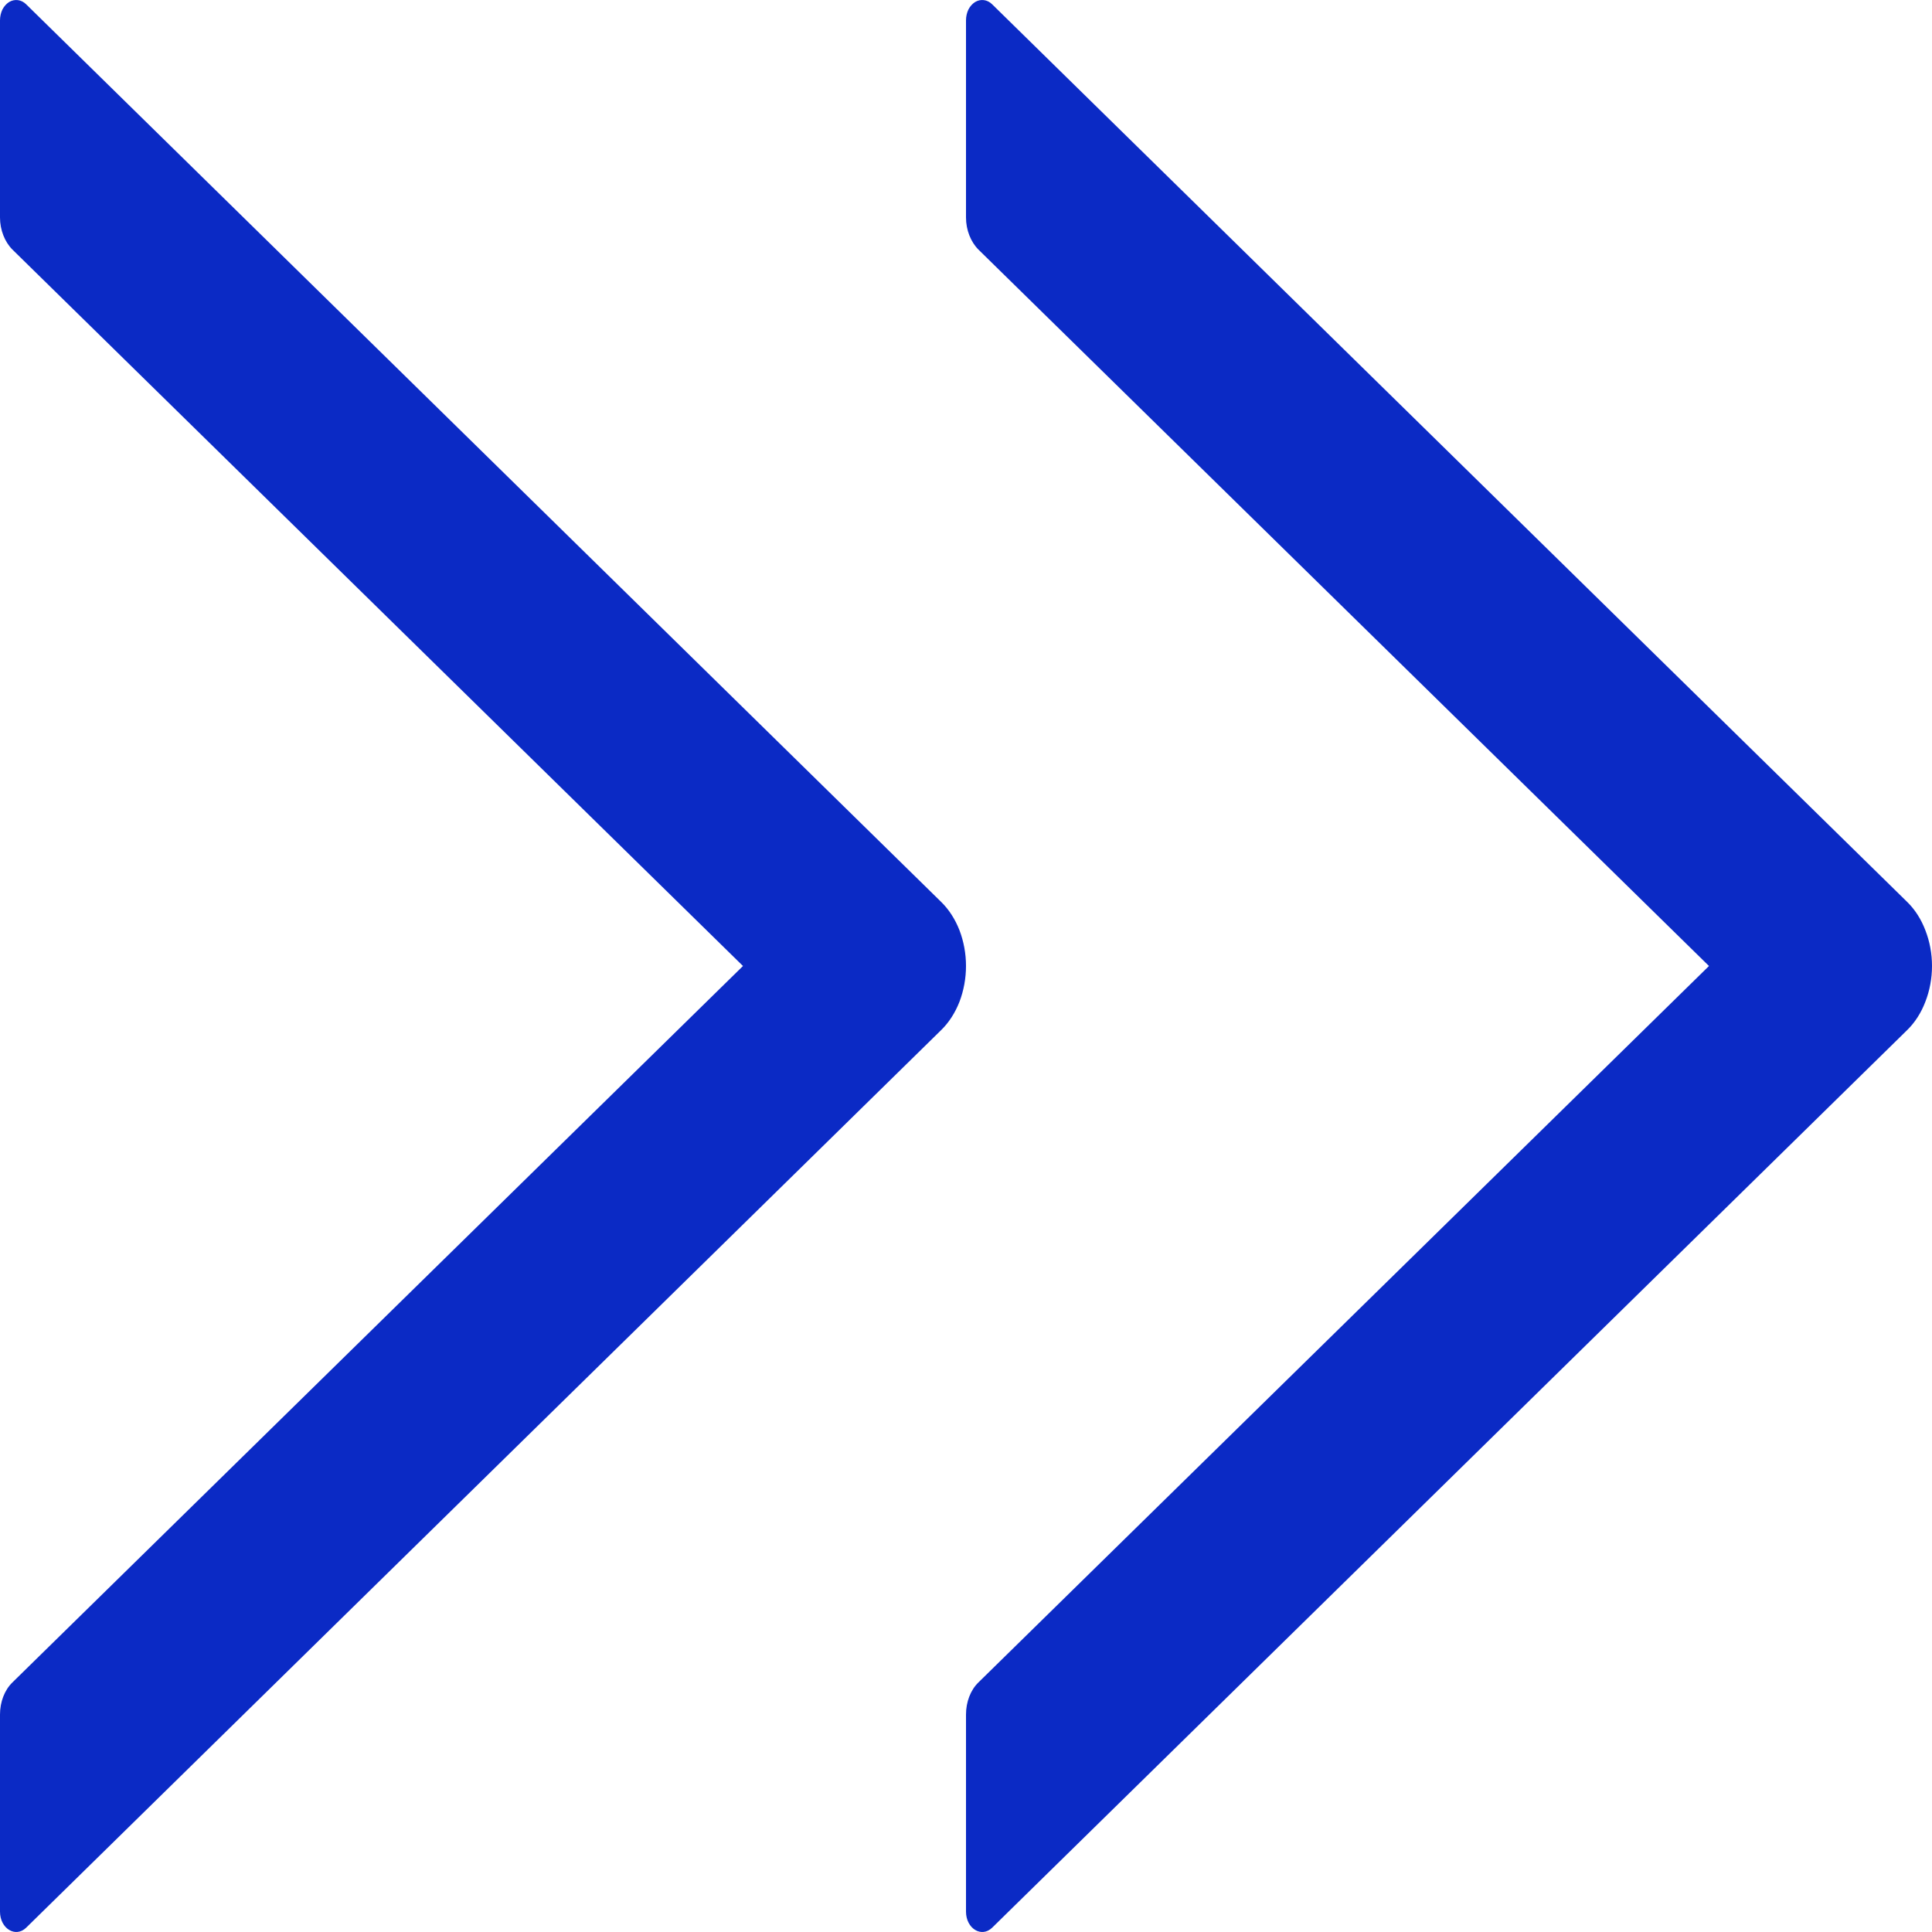
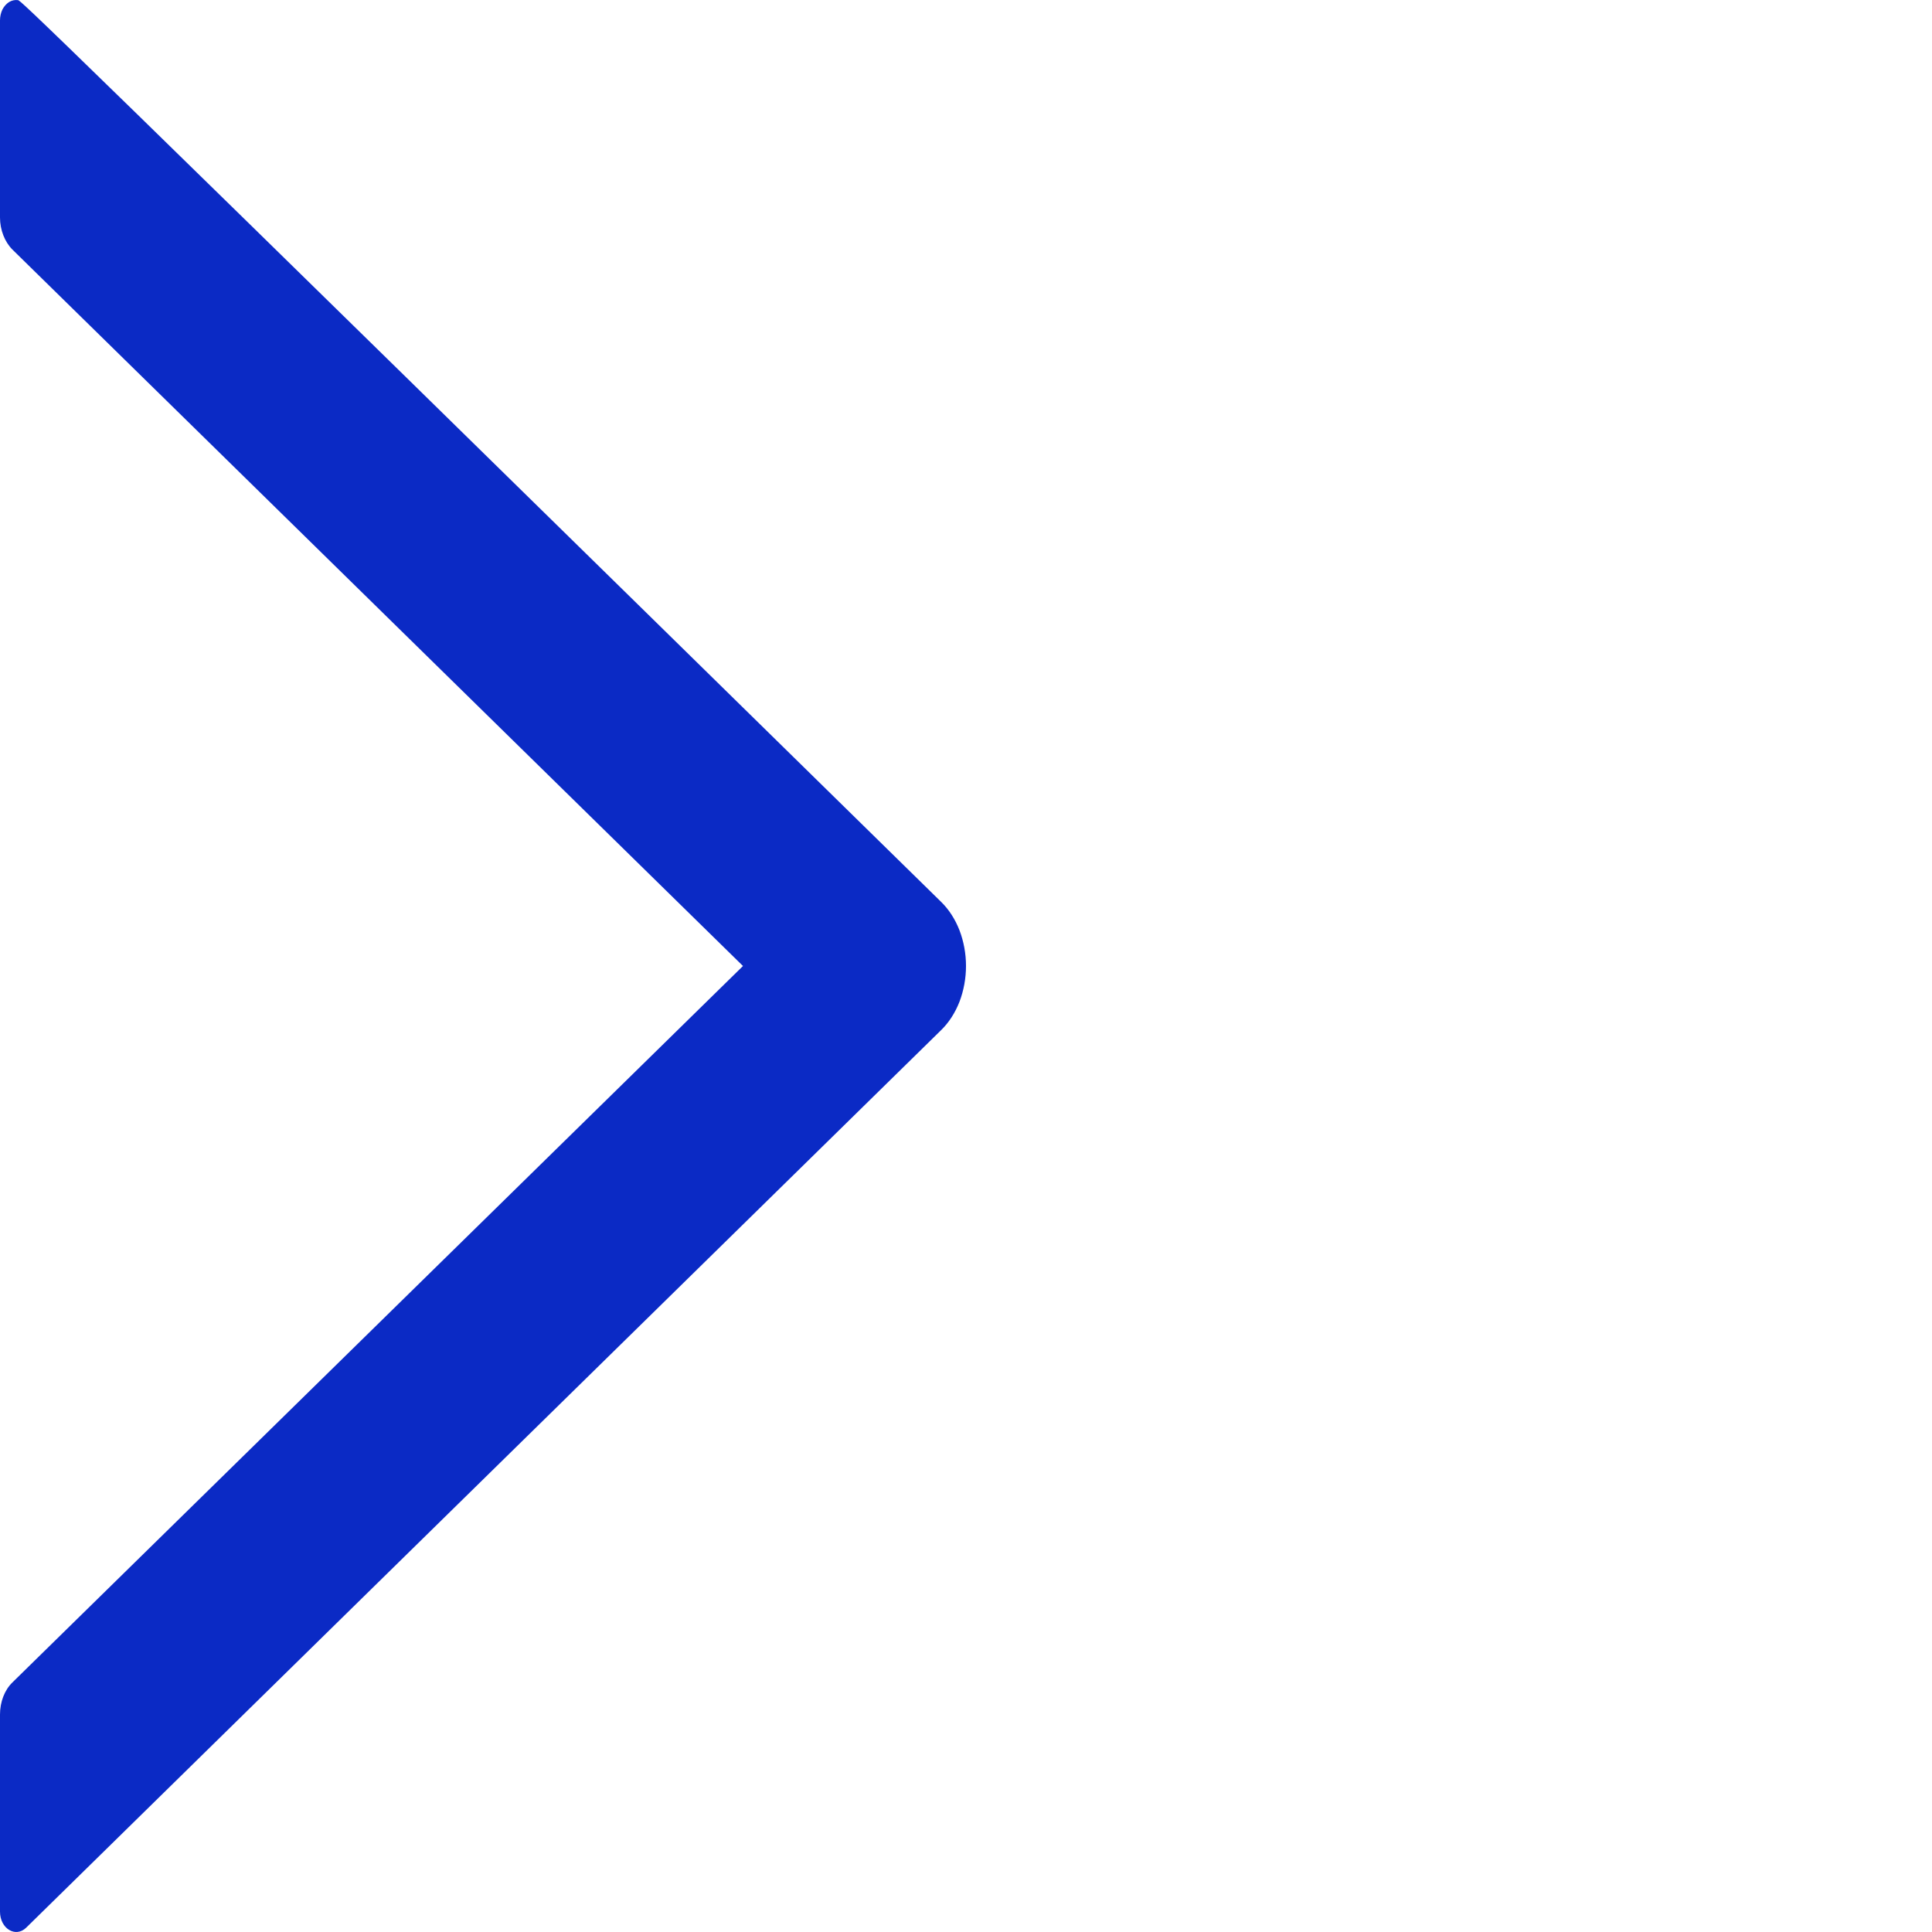
<svg xmlns="http://www.w3.org/2000/svg" width="16" height="16" viewBox="0 0 16 16" fill="none">
-   <path d="M7.793 7.468L0.217 0.036C0.197 0.016 0.173 0.004 0.148 0.001C0.123 -0.002 0.098 0.003 0.075 0.017C0.053 0.031 0.033 0.053 0.02 0.079C0.007 0.106 -0 0.137 1.50835e-06 0.169L1.51887e-06 1.801C1.51954e-06 1.904 0.039 2.003 0.103 2.067L6.153 8L0.103 13.933C0.037 13.997 1.59815e-06 14.096 1.59882e-06 14.199L1.60934e-06 15.831C1.61025e-06 15.972 0.129 16.05 0.217 15.964L7.793 8.532C7.858 8.469 7.91 8.388 7.946 8.296C7.981 8.204 8 8.102 8 8C8 7.897 7.981 7.796 7.946 7.704C7.91 7.612 7.858 7.531 7.793 7.468Z" fill="#0B2AC5" />
-   <path d="M15.793 7.468L8.217 0.036C8.197 0.016 8.173 0.004 8.148 0.001C8.123 -0.002 8.098 0.003 8.075 0.017C8.053 0.031 8.033 0.053 8.02 0.079C8.007 0.106 8 0.137 8 0.169L8 1.801C8 1.904 8.039 2.003 8.103 2.067L14.153 8L8.103 13.933C8.037 13.997 8 14.096 8 14.199L8 15.831C8 15.972 8.129 16.05 8.217 15.964L15.793 8.532C15.858 8.469 15.91 8.388 15.945 8.296C15.981 8.204 16 8.102 16 8C16 7.897 15.981 7.796 15.945 7.704C15.91 7.612 15.858 7.531 15.793 7.468Z" fill="#0B2AC5" />
+   <path d="M7.793 7.468C0.197 0.016 0.173 0.004 0.148 0.001C0.123 -0.002 0.098 0.003 0.075 0.017C0.053 0.031 0.033 0.053 0.02 0.079C0.007 0.106 -0 0.137 1.50835e-06 0.169L1.51887e-06 1.801C1.51954e-06 1.904 0.039 2.003 0.103 2.067L6.153 8L0.103 13.933C0.037 13.997 1.59815e-06 14.096 1.59882e-06 14.199L1.60934e-06 15.831C1.61025e-06 15.972 0.129 16.05 0.217 15.964L7.793 8.532C7.858 8.469 7.91 8.388 7.946 8.296C7.981 8.204 8 8.102 8 8C8 7.897 7.981 7.796 7.946 7.704C7.91 7.612 7.858 7.531 7.793 7.468Z" fill="#0B2AC5" />
</svg>